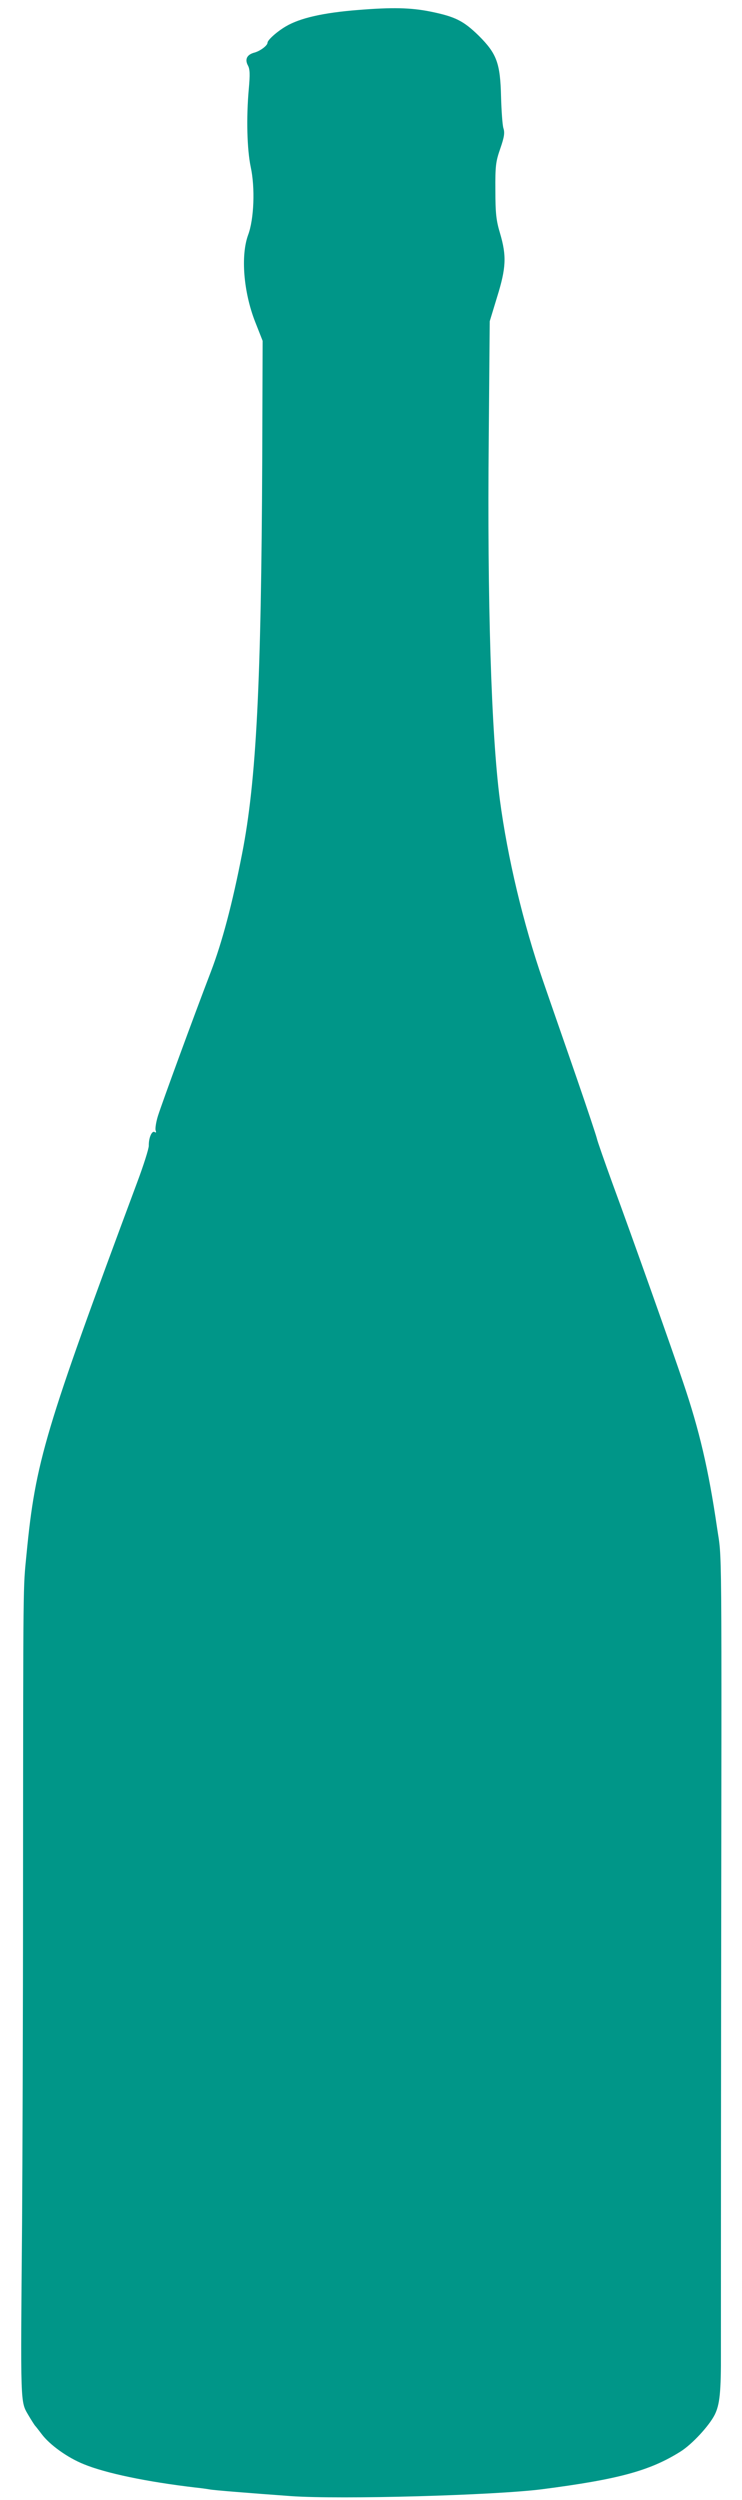
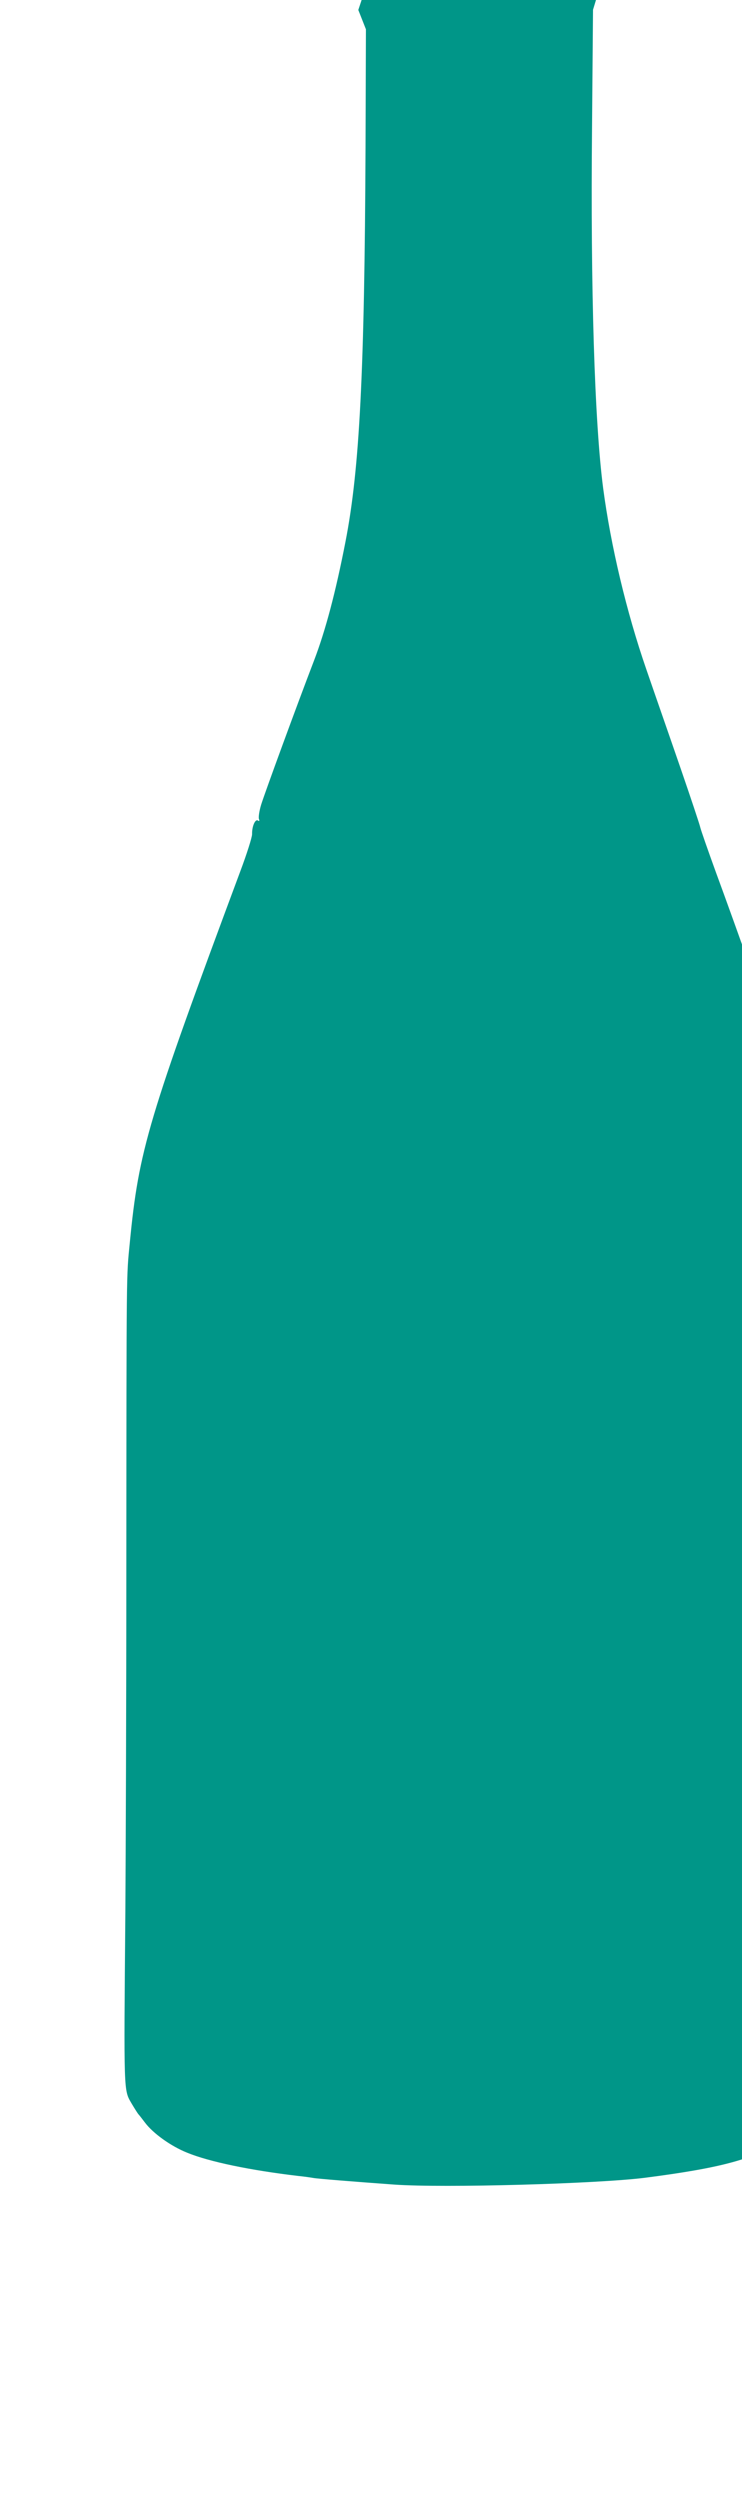
<svg xmlns="http://www.w3.org/2000/svg" version="1.0" width="380pt" height="1280pt" viewBox="0 0 380 1280" preserveAspectRatio="xMidYMid meet">
  <g transform="translate(0,1280) scale(0.1,-0.1)" fill="#009688" stroke="none">
-     <path d="M1835 12749 c-179 -14 -298 -41 -371 -84 -46 -27 -94 -70 -94 -84 0 -14 -37 -42 -66 -50 -39 -10 -51 -34 -35 -65 11 -19 12 -46 5 -123 -13 -146 -9 -307 10 -398 23 -106 17 -266 -13 -347 -39 -106 -24 -292 35 -444 l39 -99 -2 -605 c-5 -1148 -30 -1647 -103 -2020 -50 -257 -102 -453 -160 -605 -92 -240 -250 -672 -271 -738 -10 -32 -15 -66 -12 -75 4 -10 2 -13 -5 -8 -14 9 -31 -30 -30 -70 0 -16 -27 -101 -60 -189 -473 -1271 -520 -1427 -566 -1900 -18 -185 -17 -94 -18 -1685 0 -674 -3 -1459 -5 -1745 -8 -938 -9 -909 32 -980 16 -27 32 -52 35 -55 3 -3 18 -22 33 -42 41 -55 132 -121 217 -155 112 -46 323 -90 570 -119 30 -3 64 -8 75 -10 20 -4 208 -19 415 -34 254 -18 1040 4 1285 35 394 51 554 95 710 193 59 37 146 131 175 188 26 52 33 115 32 324 0 52 0 840 1 1750 3 2505 5 2291 -21 2470 -43 294 -90 497 -174 744 -50 150 -260 742 -361 1016 -41 113 -77 216 -80 230 -3 14 -48 149 -100 300 -52 151 -132 380 -176 508 -102 295 -182 633 -221 927 -44 337 -65 1019 -57 1850 l5 600 38 125 c46 148 49 209 15 325 -20 66 -24 104 -24 220 -1 126 2 148 25 214 20 58 24 81 16 105 -5 17 -10 90 -12 161 -4 172 -22 220 -114 312 -79 77 -121 98 -249 124 -100 20 -195 22 -368 8z" />
+     <path d="M1835 12749 l39 -99 -2 -605 c-5 -1148 -30 -1647 -103 -2020 -50 -257 -102 -453 -160 -605 -92 -240 -250 -672 -271 -738 -10 -32 -15 -66 -12 -75 4 -10 2 -13 -5 -8 -14 9 -31 -30 -30 -70 0 -16 -27 -101 -60 -189 -473 -1271 -520 -1427 -566 -1900 -18 -185 -17 -94 -18 -1685 0 -674 -3 -1459 -5 -1745 -8 -938 -9 -909 32 -980 16 -27 32 -52 35 -55 3 -3 18 -22 33 -42 41 -55 132 -121 217 -155 112 -46 323 -90 570 -119 30 -3 64 -8 75 -10 20 -4 208 -19 415 -34 254 -18 1040 4 1285 35 394 51 554 95 710 193 59 37 146 131 175 188 26 52 33 115 32 324 0 52 0 840 1 1750 3 2505 5 2291 -21 2470 -43 294 -90 497 -174 744 -50 150 -260 742 -361 1016 -41 113 -77 216 -80 230 -3 14 -48 149 -100 300 -52 151 -132 380 -176 508 -102 295 -182 633 -221 927 -44 337 -65 1019 -57 1850 l5 600 38 125 c46 148 49 209 15 325 -20 66 -24 104 -24 220 -1 126 2 148 25 214 20 58 24 81 16 105 -5 17 -10 90 -12 161 -4 172 -22 220 -114 312 -79 77 -121 98 -249 124 -100 20 -195 22 -368 8z" />
  </g>
</svg>